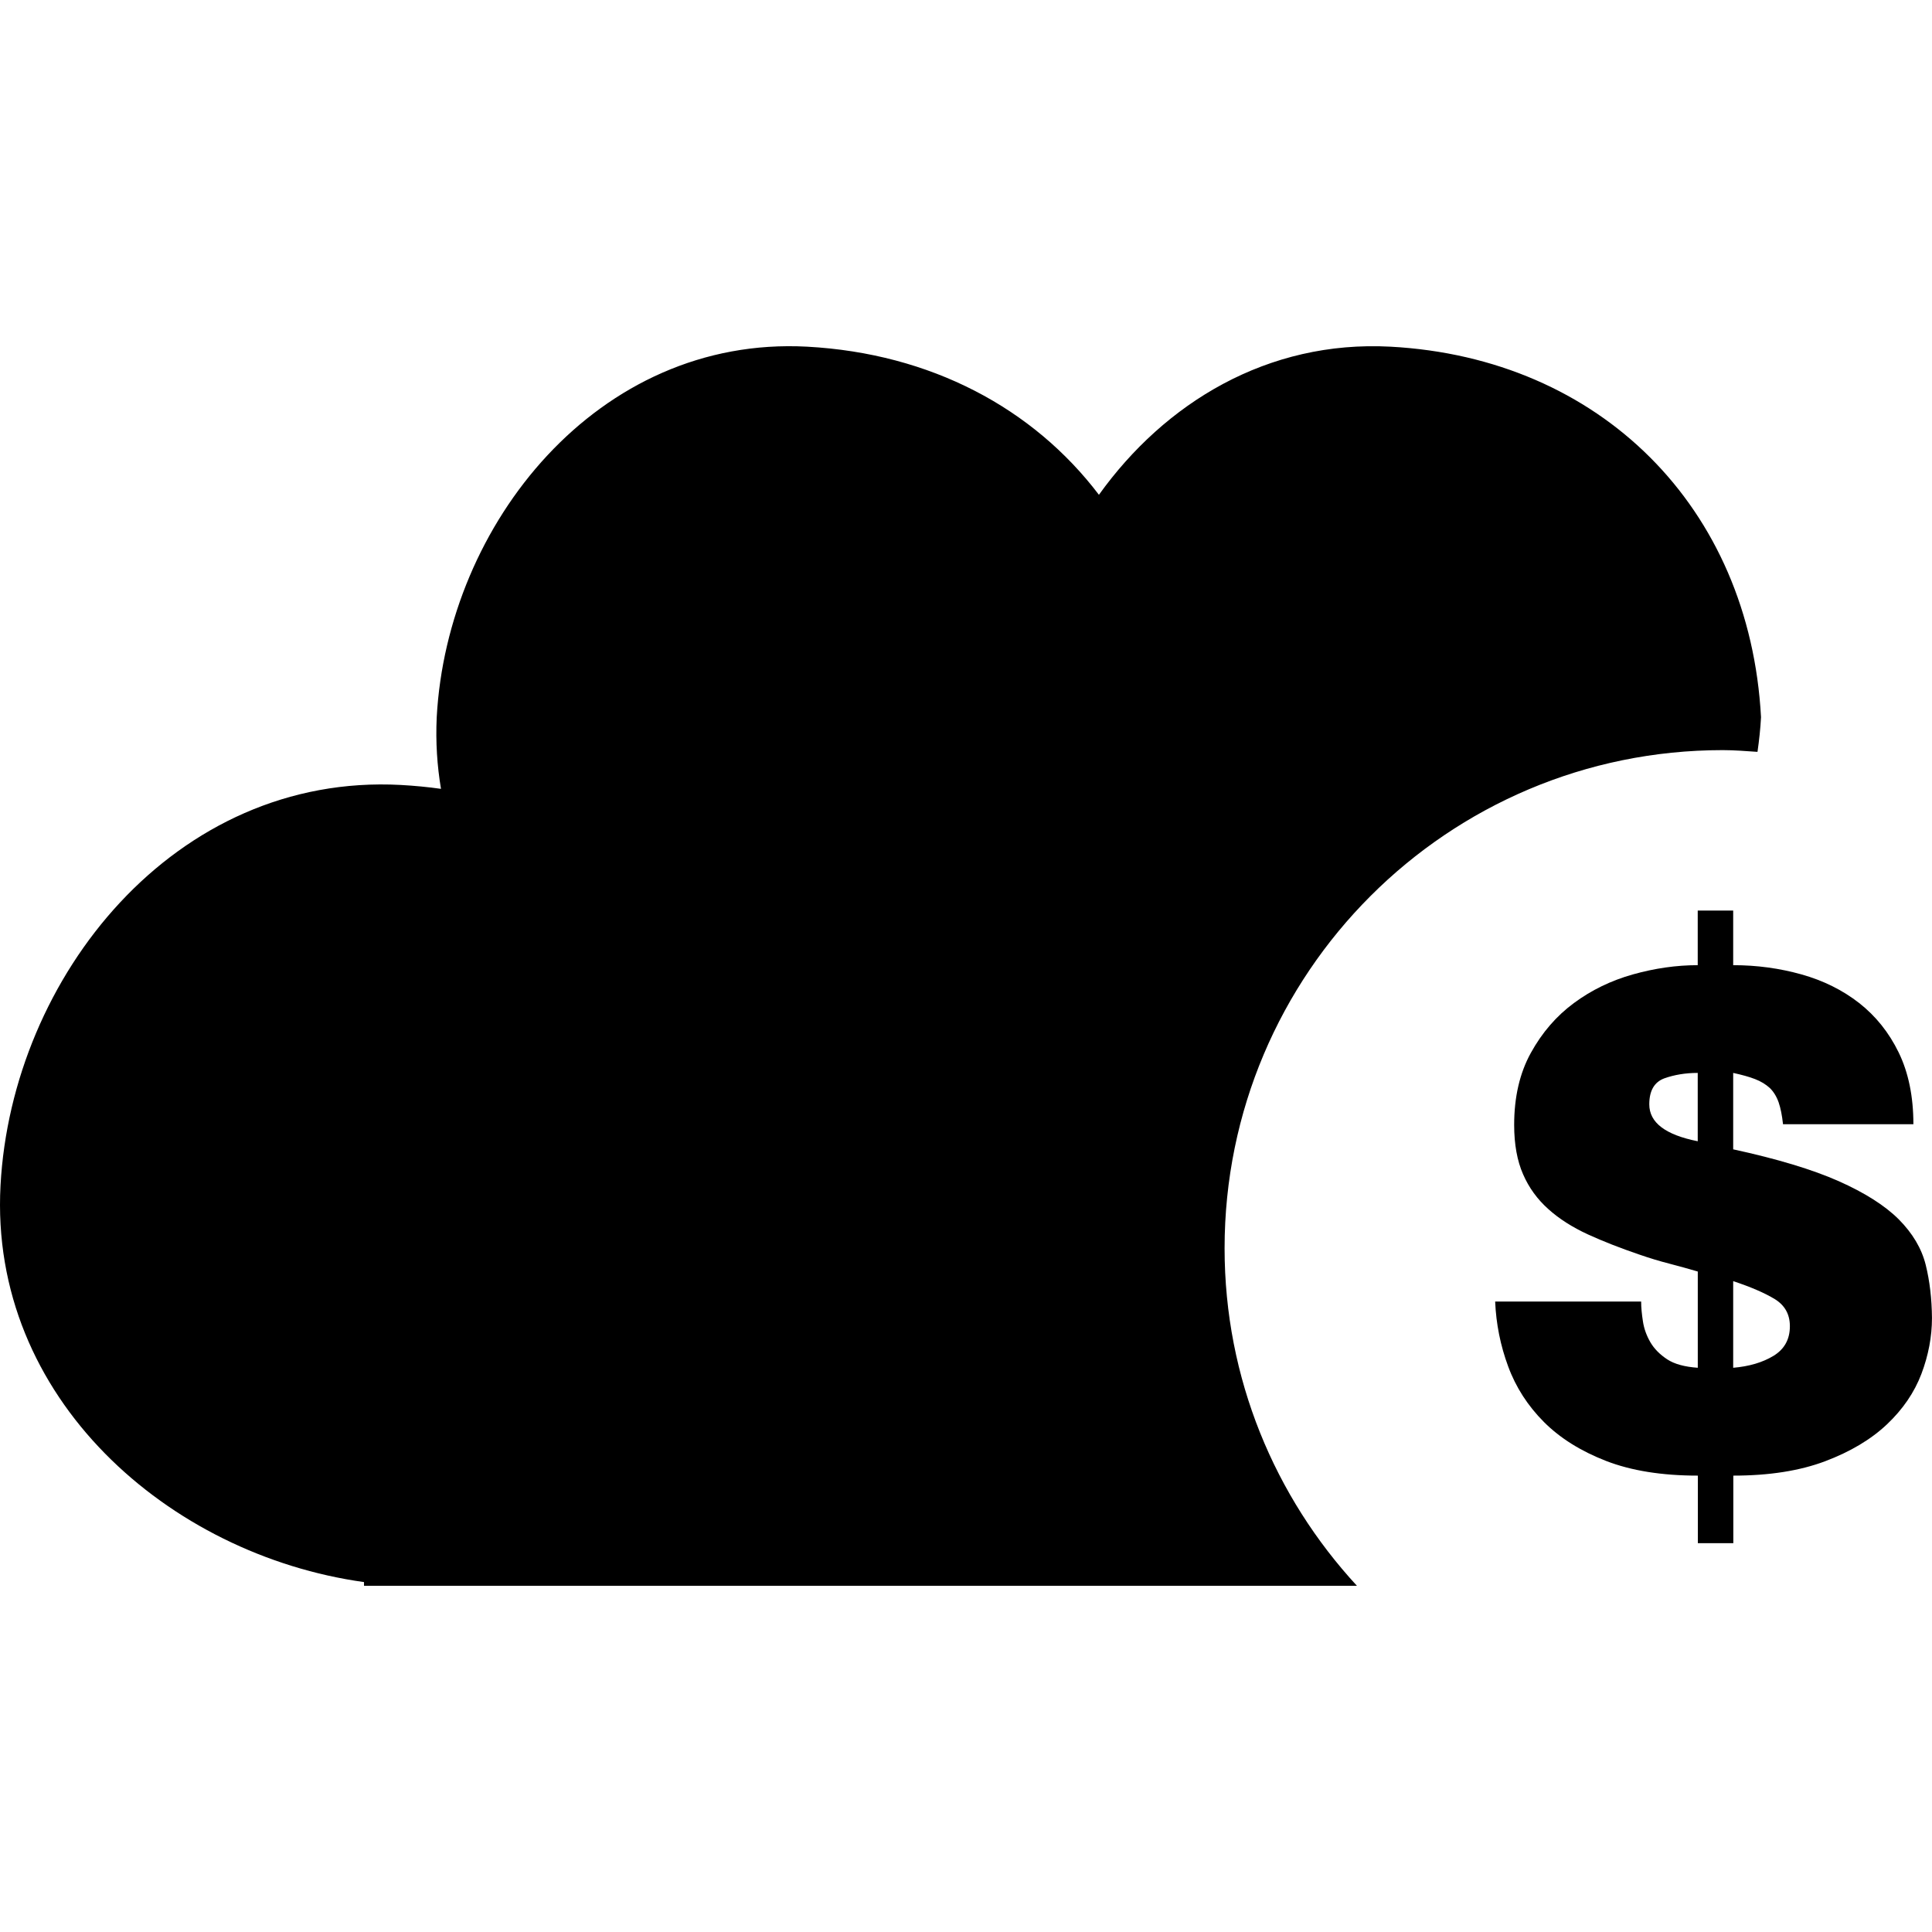
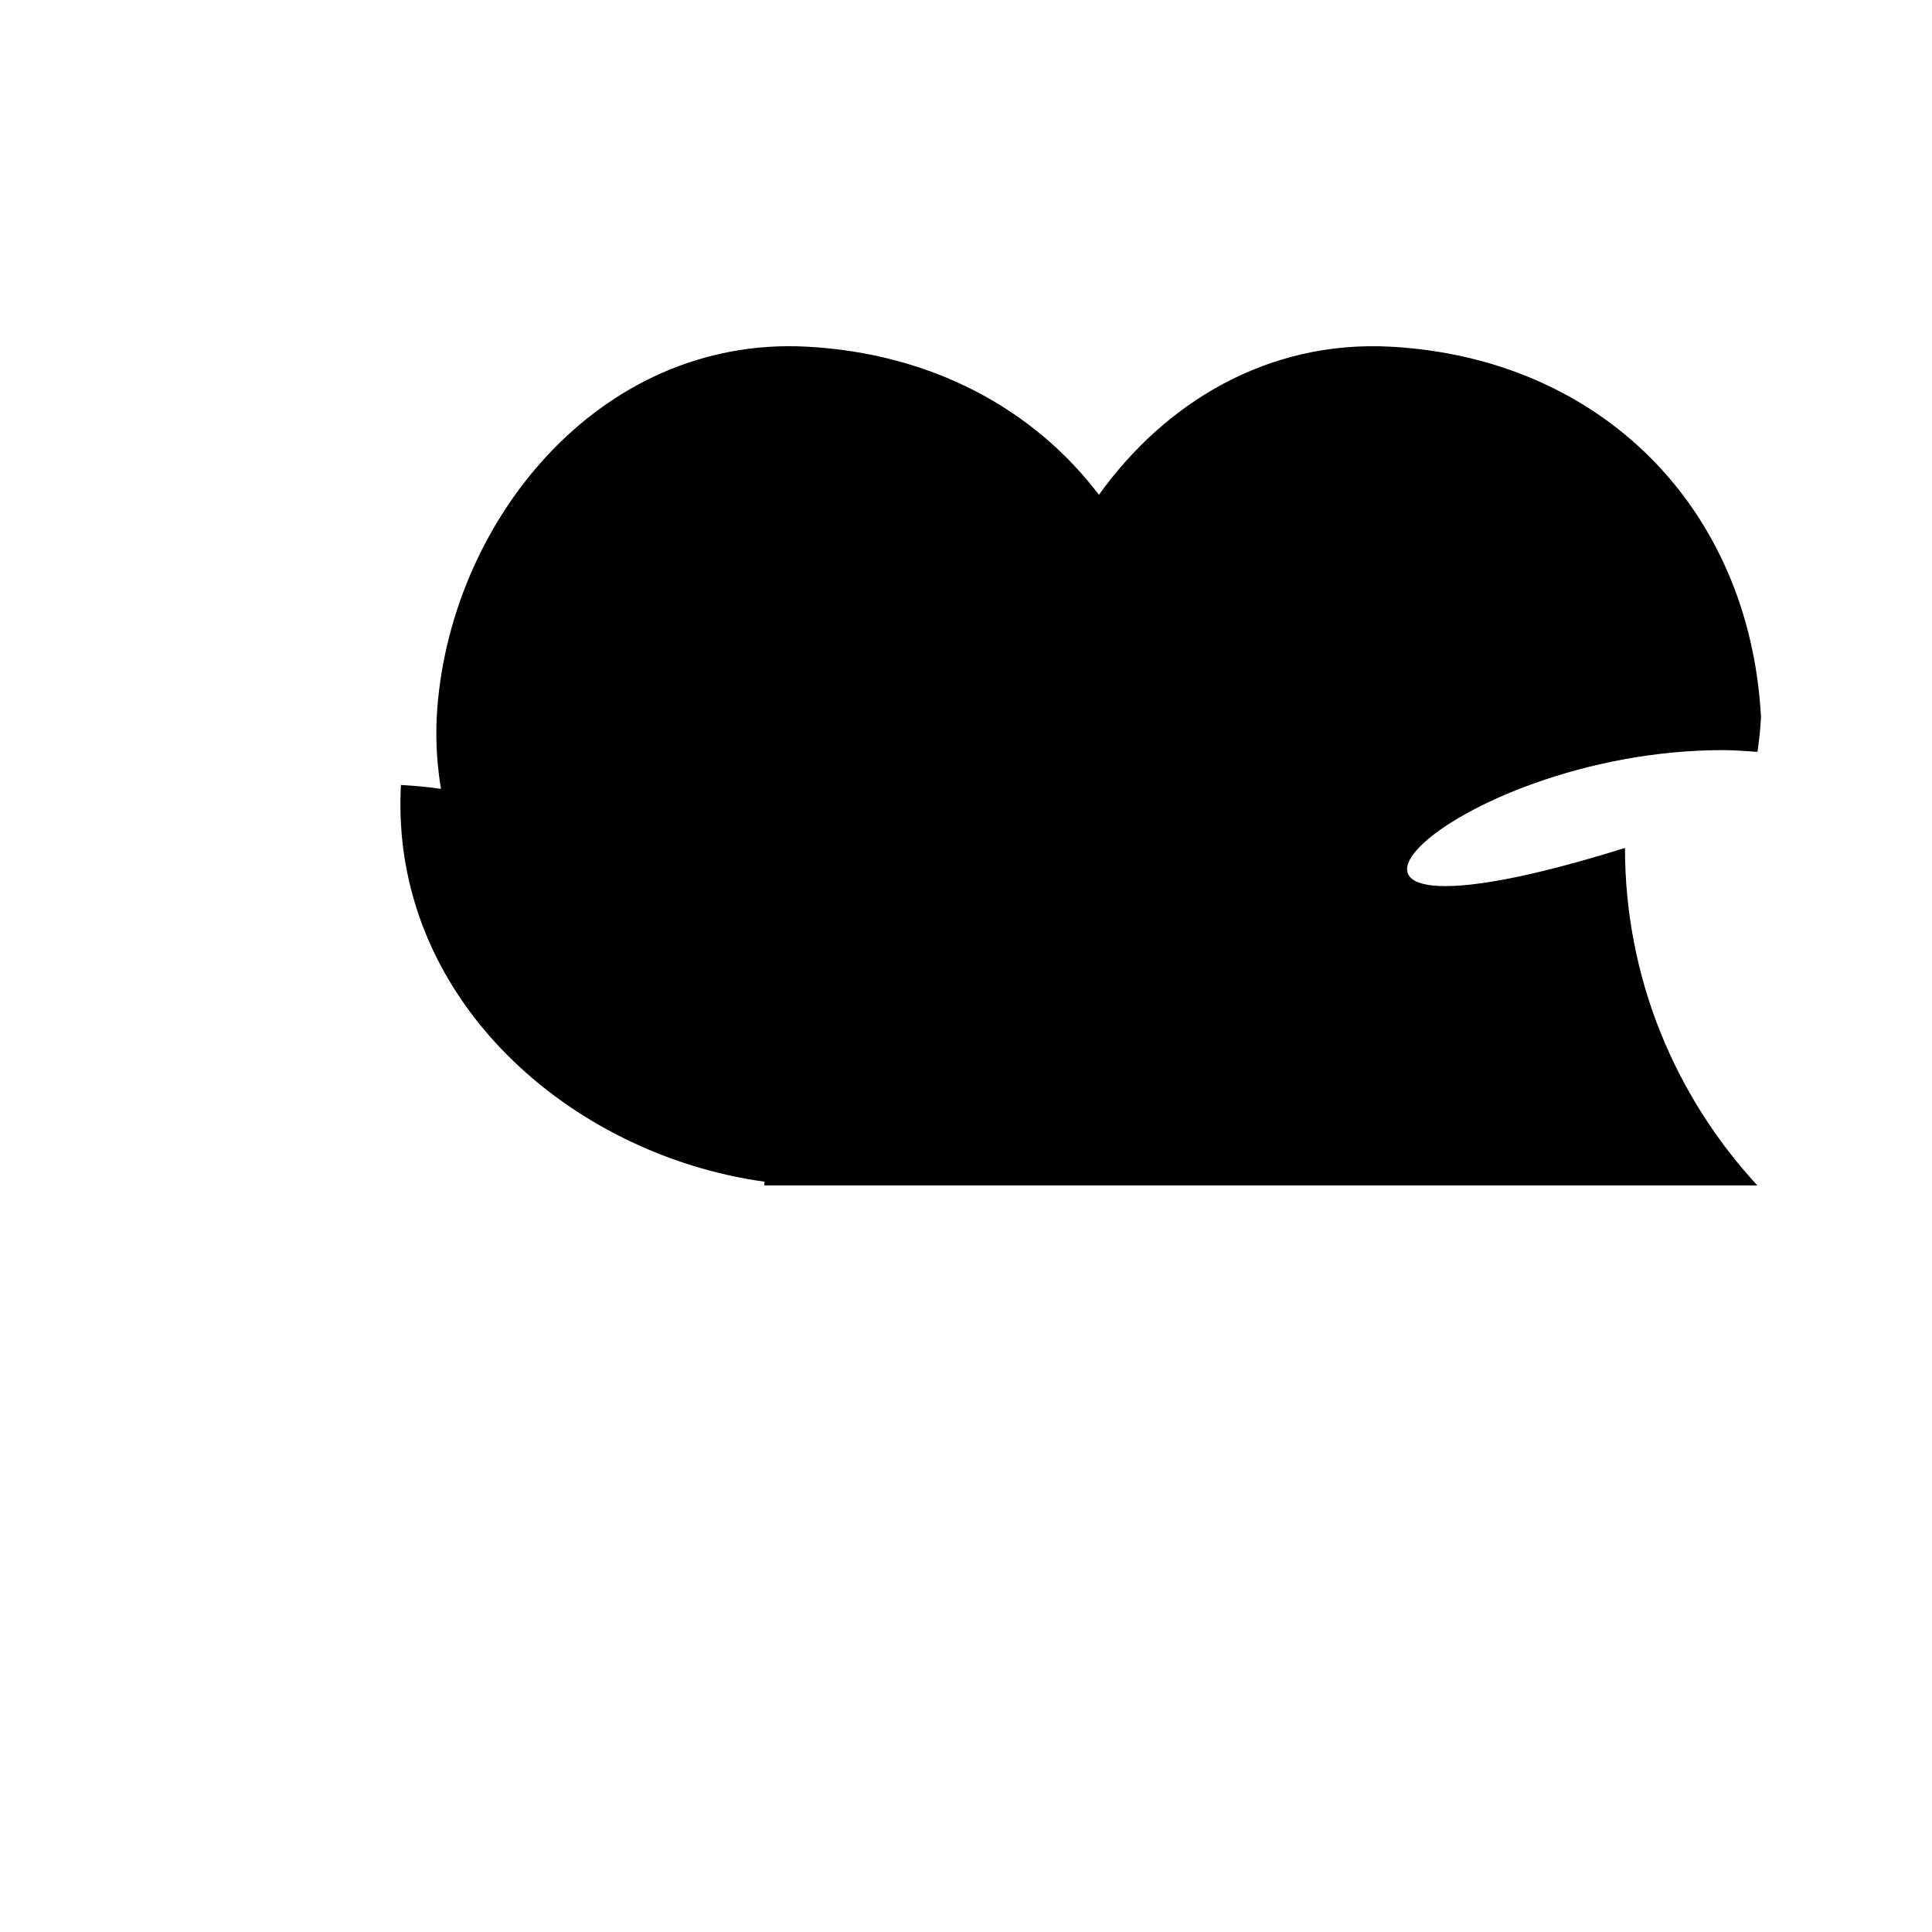
<svg xmlns="http://www.w3.org/2000/svg" fill="#000000" version="1.1" id="Capa_1" width="800px" height="800px" viewBox="0 0 197.844 197.844" xml:space="preserve">
  <g>
    <g id="_x31_24_57_">
      <g>
-         <path d="M176.419,76.815c1.199,0,2.377,0.099,3.555,0.178c0.168-1.176,0.3-2.356,0.361-3.547     c-1.158-21.498-16.463-36.785-37.943-37.945c-12.604-0.675-23.115,5.759-29.858,15.168C105.8,41.8,95.316,36.189,82.654,35.501     C61.215,34.349,45.789,53.7,44.722,73.446c-0.12,2.536,0.041,4.977,0.437,7.335c-1.343-0.19-2.709-0.32-4.103-0.398     c-23.176-1.249-39.852,19.672-41.002,41c-1.178,21.805,17.265,37.851,37.222,40.628v0.381h101.679     c-8.389-9.095-13.553-21.205-13.553-34.561C125.401,99.658,148.241,76.815,176.419,76.815z" />
-         <path d="M197.198,129.518c-0.421-1.682-1.346-3.23-2.762-4.657c-1.417-1.411-3.474-2.717-6.155-3.909     c-2.681-1.188-6.276-2.275-10.796-3.256v-7.825c0.889,0.193,1.631,0.396,2.234,0.63c0.609,0.233,1.107,0.543,1.509,0.909     c0.391,0.376,0.695,0.868,0.909,1.468c0.208,0.604,0.355,1.351,0.451,2.244h13.351c0-2.844-0.508-5.291-1.503-7.338     c-1.001-2.057-2.356-3.742-4.053-5.072c-1.701-1.326-3.666-2.301-5.911-2.931c-2.233-0.624-4.56-0.944-6.987-0.944v-5.593h-3.631     v5.593c-2.188,0-4.402,0.32-6.631,0.944c-2.245,0.63-4.256,1.61-6.043,2.931c-1.803,1.33-3.266,3.026-4.413,5.104     c-1.143,2.066-1.711,4.534-1.711,7.373c0,2,0.31,3.691,0.914,5.062c0.599,1.381,1.462,2.56,2.584,3.564     c1.117,1.006,2.474,1.863,4.048,2.59c1.589,0.727,3.336,1.406,5.24,2.057c1.071,0.371,2.107,0.686,3.118,0.944     c0.995,0.259,1.965,0.528,2.899,0.803v9.856c-1.356-0.097-2.402-0.381-3.139-0.869c-0.751-0.497-1.32-1.071-1.716-1.746     c-0.396-0.686-0.65-1.392-0.762-2.133c-0.117-0.752-0.183-1.422-0.183-2.036h-14.95c0.097,2.285,0.538,4.499,1.331,6.642     c0.787,2.143,2.016,4.042,3.666,5.697c1.65,1.65,3.777,2.981,6.362,3.986c2.585,1.001,5.718,1.503,9.399,1.503v6.917h3.631     v-6.917c3.682,0,6.814-0.497,9.404-1.473c2.58-0.975,4.692-2.233,6.322-3.772s2.809-3.266,3.534-5.17     c0.721-1.909,1.082-3.818,1.082-5.732C197.823,133.011,197.615,131.193,197.198,129.518z M173.854,116.868     c-3.306-0.655-4.961-1.909-4.961-3.778c0-1.396,0.514-2.28,1.534-2.661c1.025-0.365,2.173-0.559,3.427-0.559V116.868z      M181.609,138.846c-1.117,0.675-2.493,1.081-4.124,1.219v-8.871c1.818,0.599,3.24,1.219,4.266,1.843     c1.021,0.63,1.539,1.554,1.539,2.763C183.295,137.154,182.727,138.165,181.609,138.846z" />
+         <path d="M176.419,76.815c1.199,0,2.377,0.099,3.555,0.178c0.168-1.176,0.3-2.356,0.361-3.547     c-1.158-21.498-16.463-36.785-37.943-37.945c-12.604-0.675-23.115,5.759-29.858,15.168C105.8,41.8,95.316,36.189,82.654,35.501     C61.215,34.349,45.789,53.7,44.722,73.446c-0.12,2.536,0.041,4.977,0.437,7.335c-1.343-0.19-2.709-0.32-4.103-0.398     c-1.178,21.805,17.265,37.851,37.222,40.628v0.381h101.679     c-8.389-9.095-13.553-21.205-13.553-34.561C125.401,99.658,148.241,76.815,176.419,76.815z" />
      </g>
    </g>
  </g>
</svg>